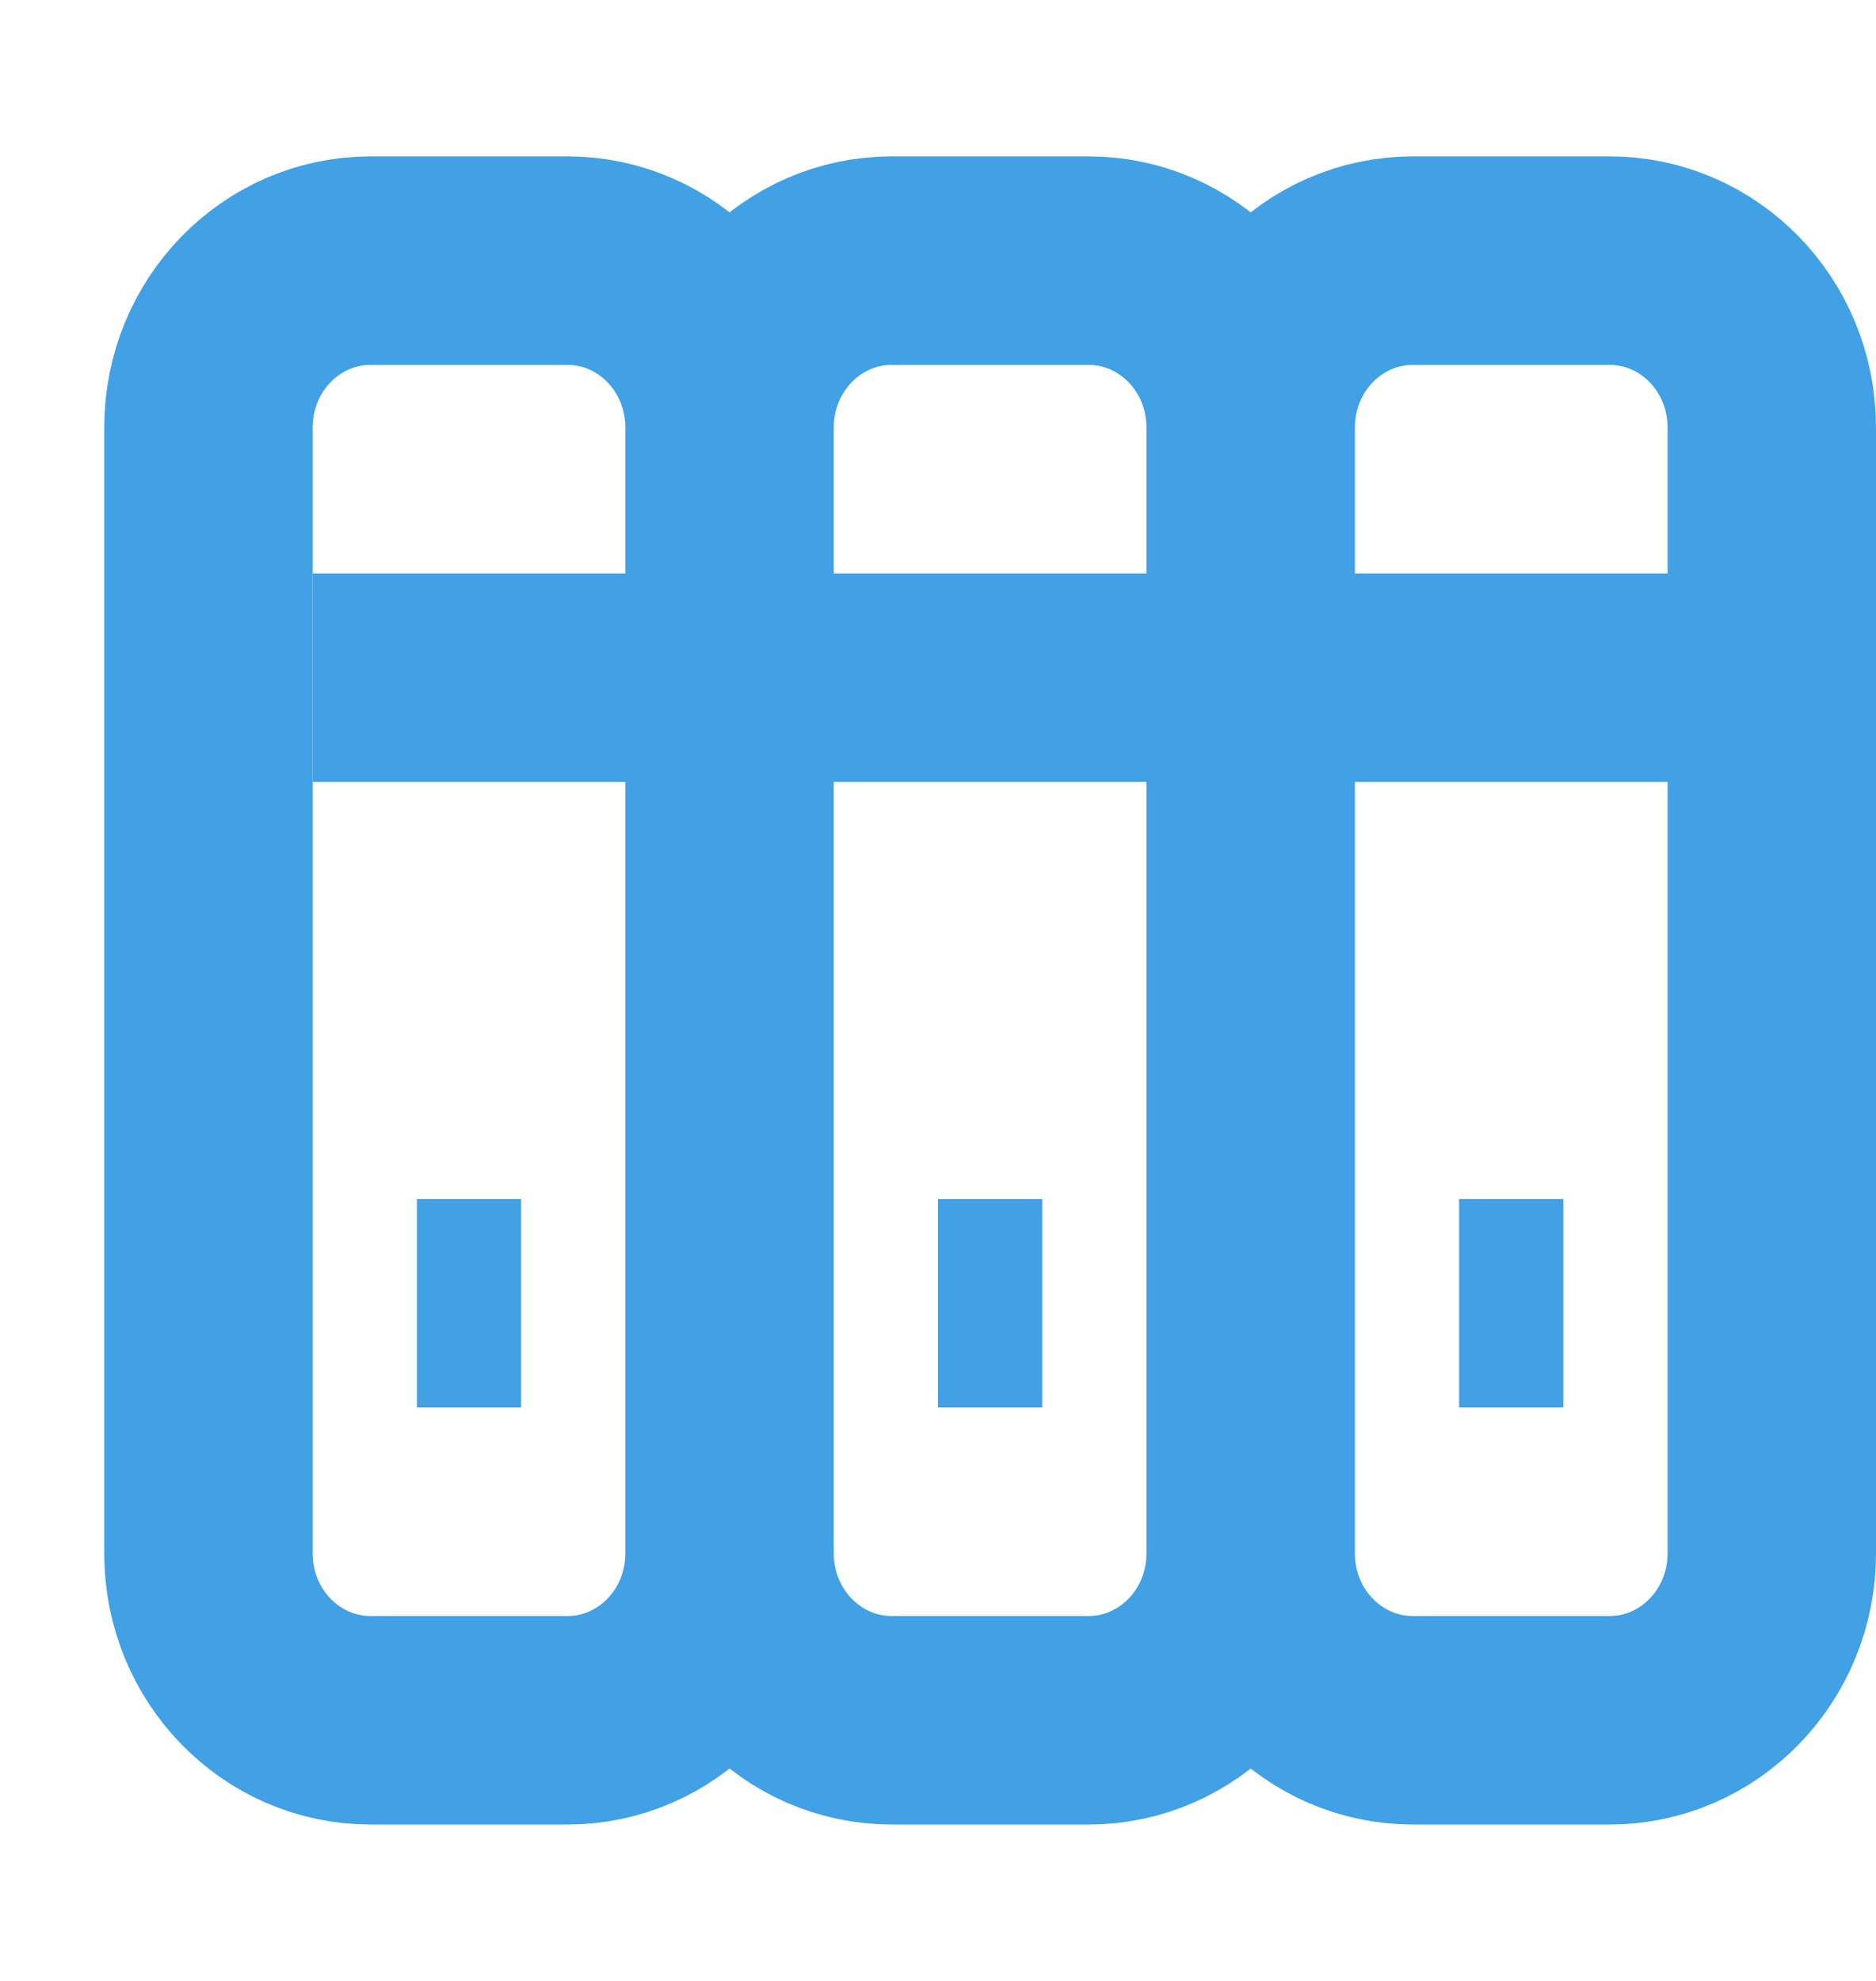
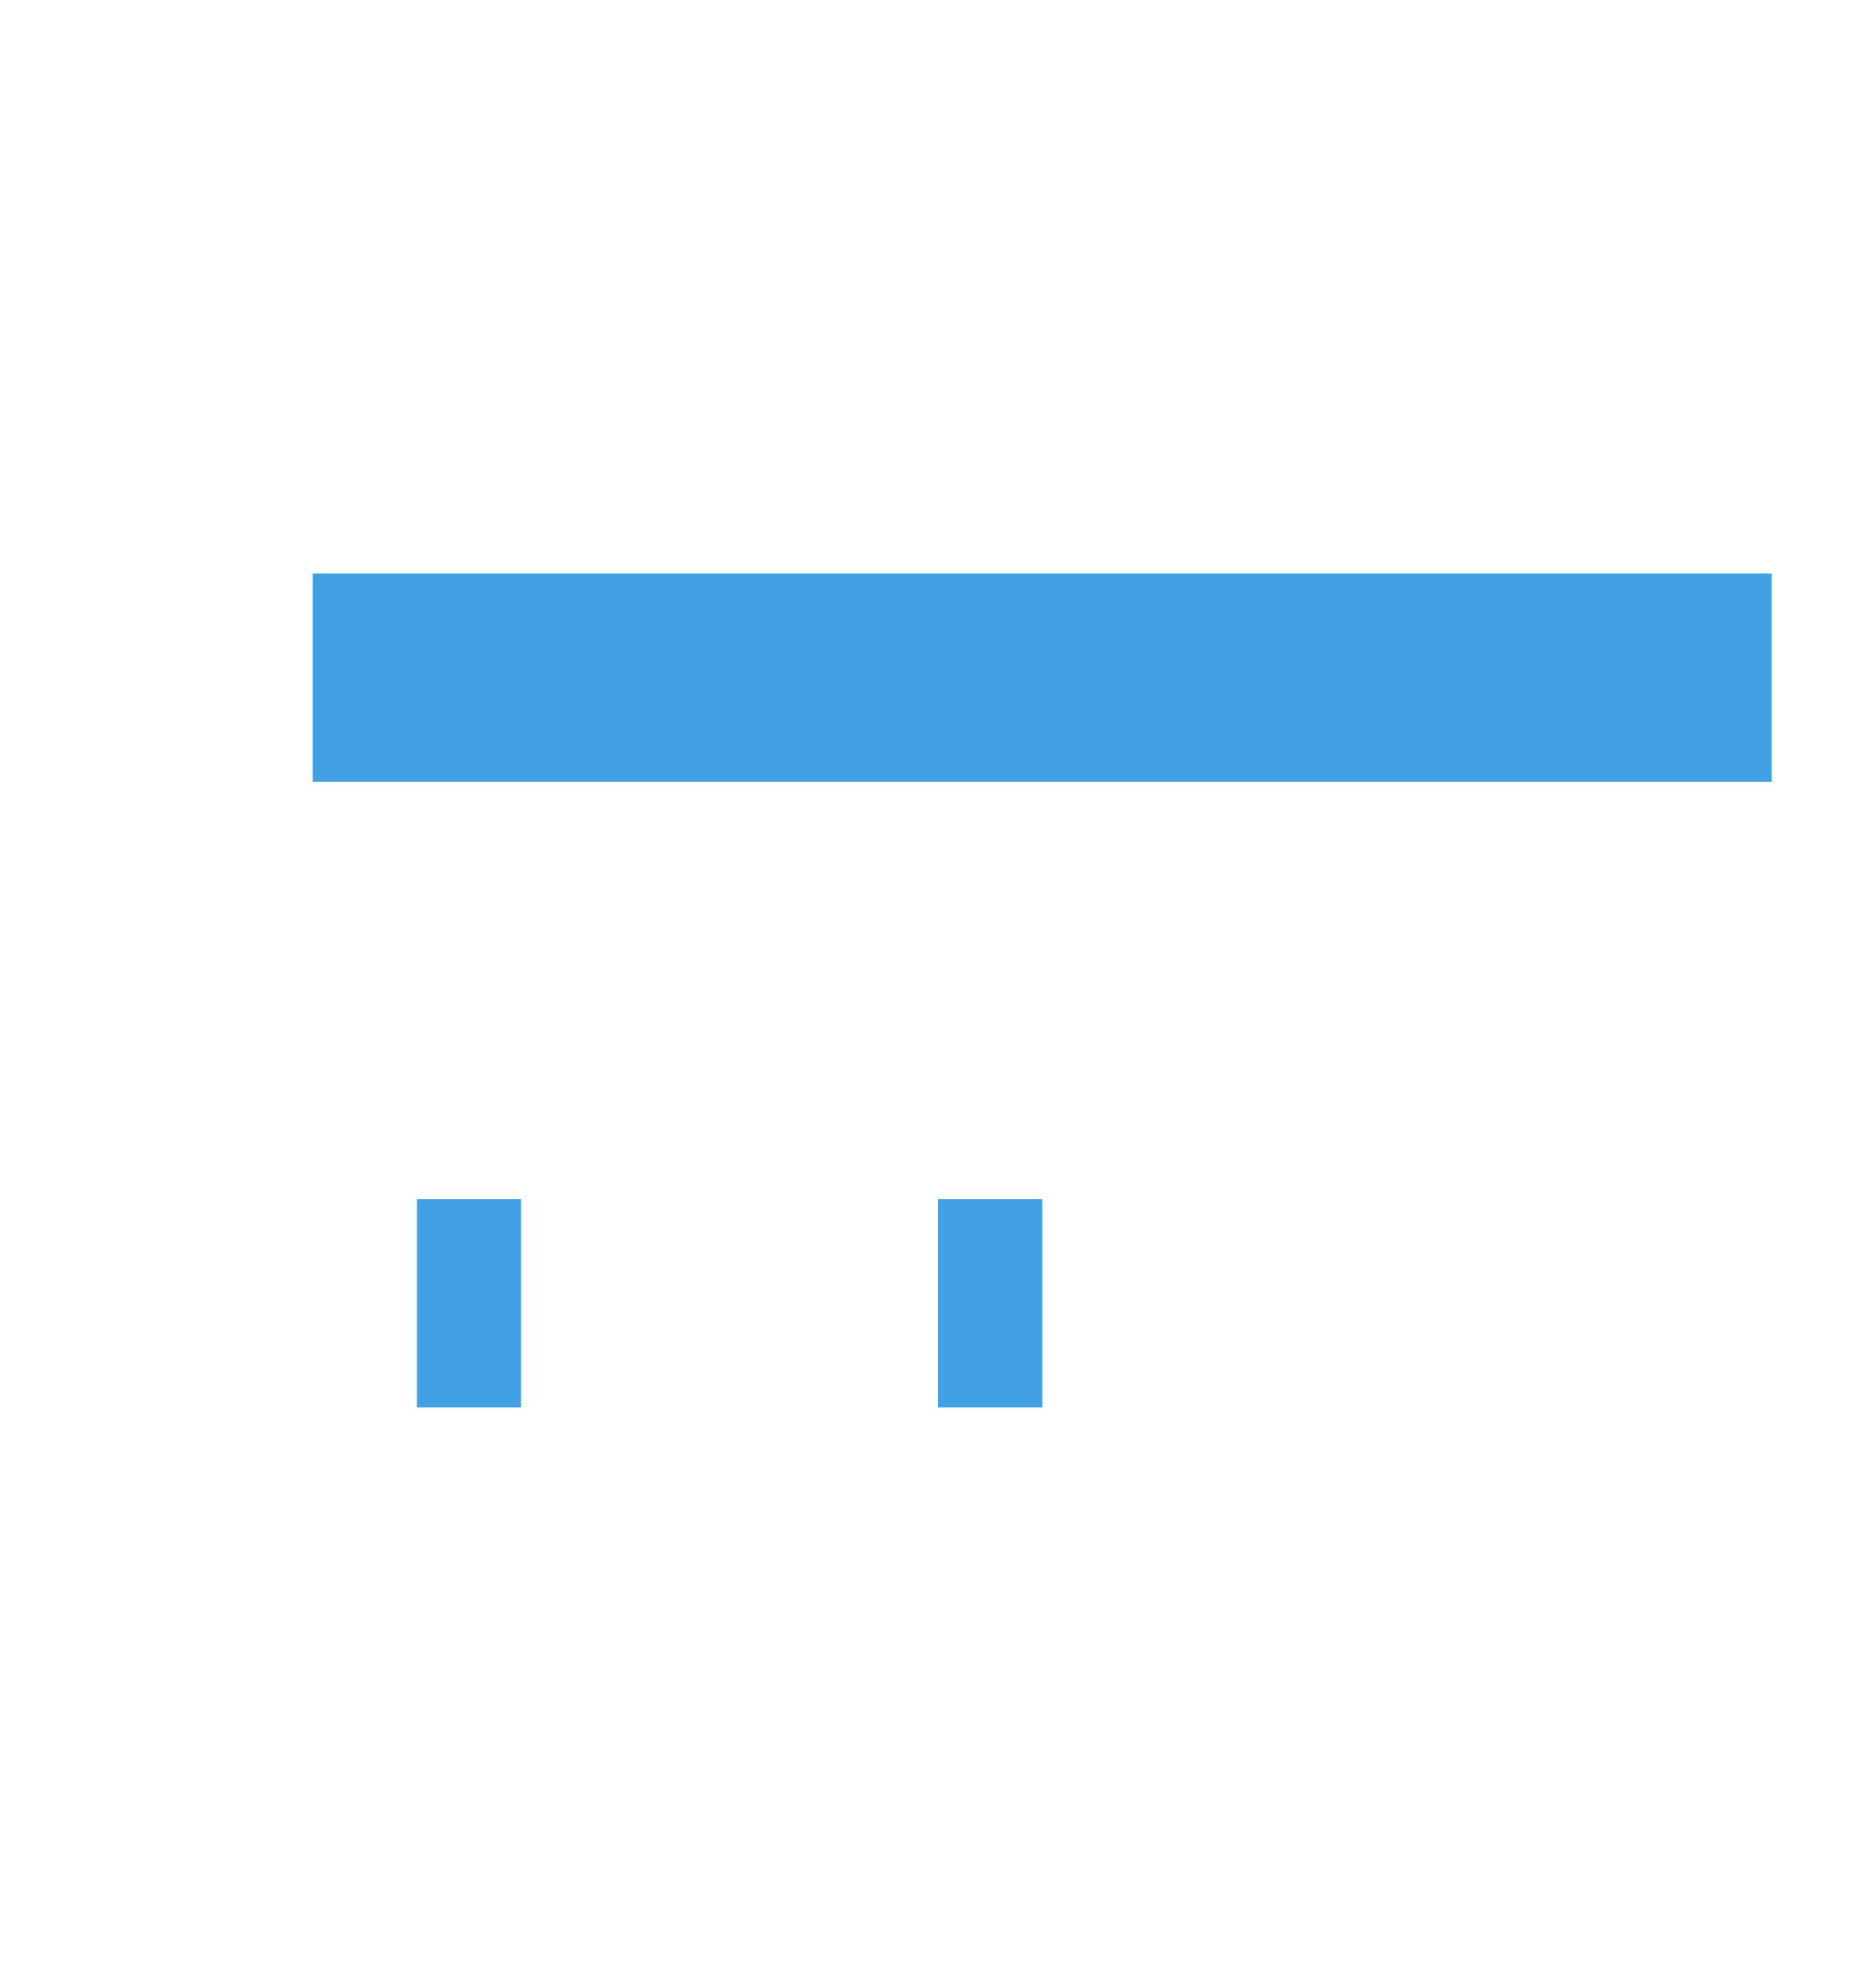
<svg xmlns="http://www.w3.org/2000/svg" width="18" height="19" fill="none">
-   <path stroke="#41A1E4" stroke-linecap="round" stroke-linejoin="round" stroke-width="2" d="M5.444 2.5H3.556C2.696 2.5 2 3.216 2 4.1v10.8c0 .884.696 1.6 1.556 1.6h1.888c.86 0 1.556-.716 1.556-1.6V4.1c0-.884-.696-1.6-1.556-1.6zm5 0H8.556C7.696 2.5 7 3.216 7 4.1v10.8c0 .884.696 1.6 1.556 1.6h1.888c.86 0 1.556-.716 1.556-1.6V4.1c0-.884-.696-1.6-1.556-1.6zm5 0h-1.888c-.86 0-1.556.716-1.556 1.6v10.8c0 .884.696 1.6 1.556 1.6h1.888c.86 0 1.556-.716 1.556-1.6V4.1c0-.884-.696-1.6-1.556-1.6z" />
  <path stroke="#41A1E4" stroke-width="2" d="M3 6.5h14" />
-   <path stroke="#41A1E4" d="M4.5 13.5v-2m5 2v-2m5 2v-2" />
+   <path stroke="#41A1E4" d="M4.5 13.5v-2m5 2v-2m5 2" />
</svg>